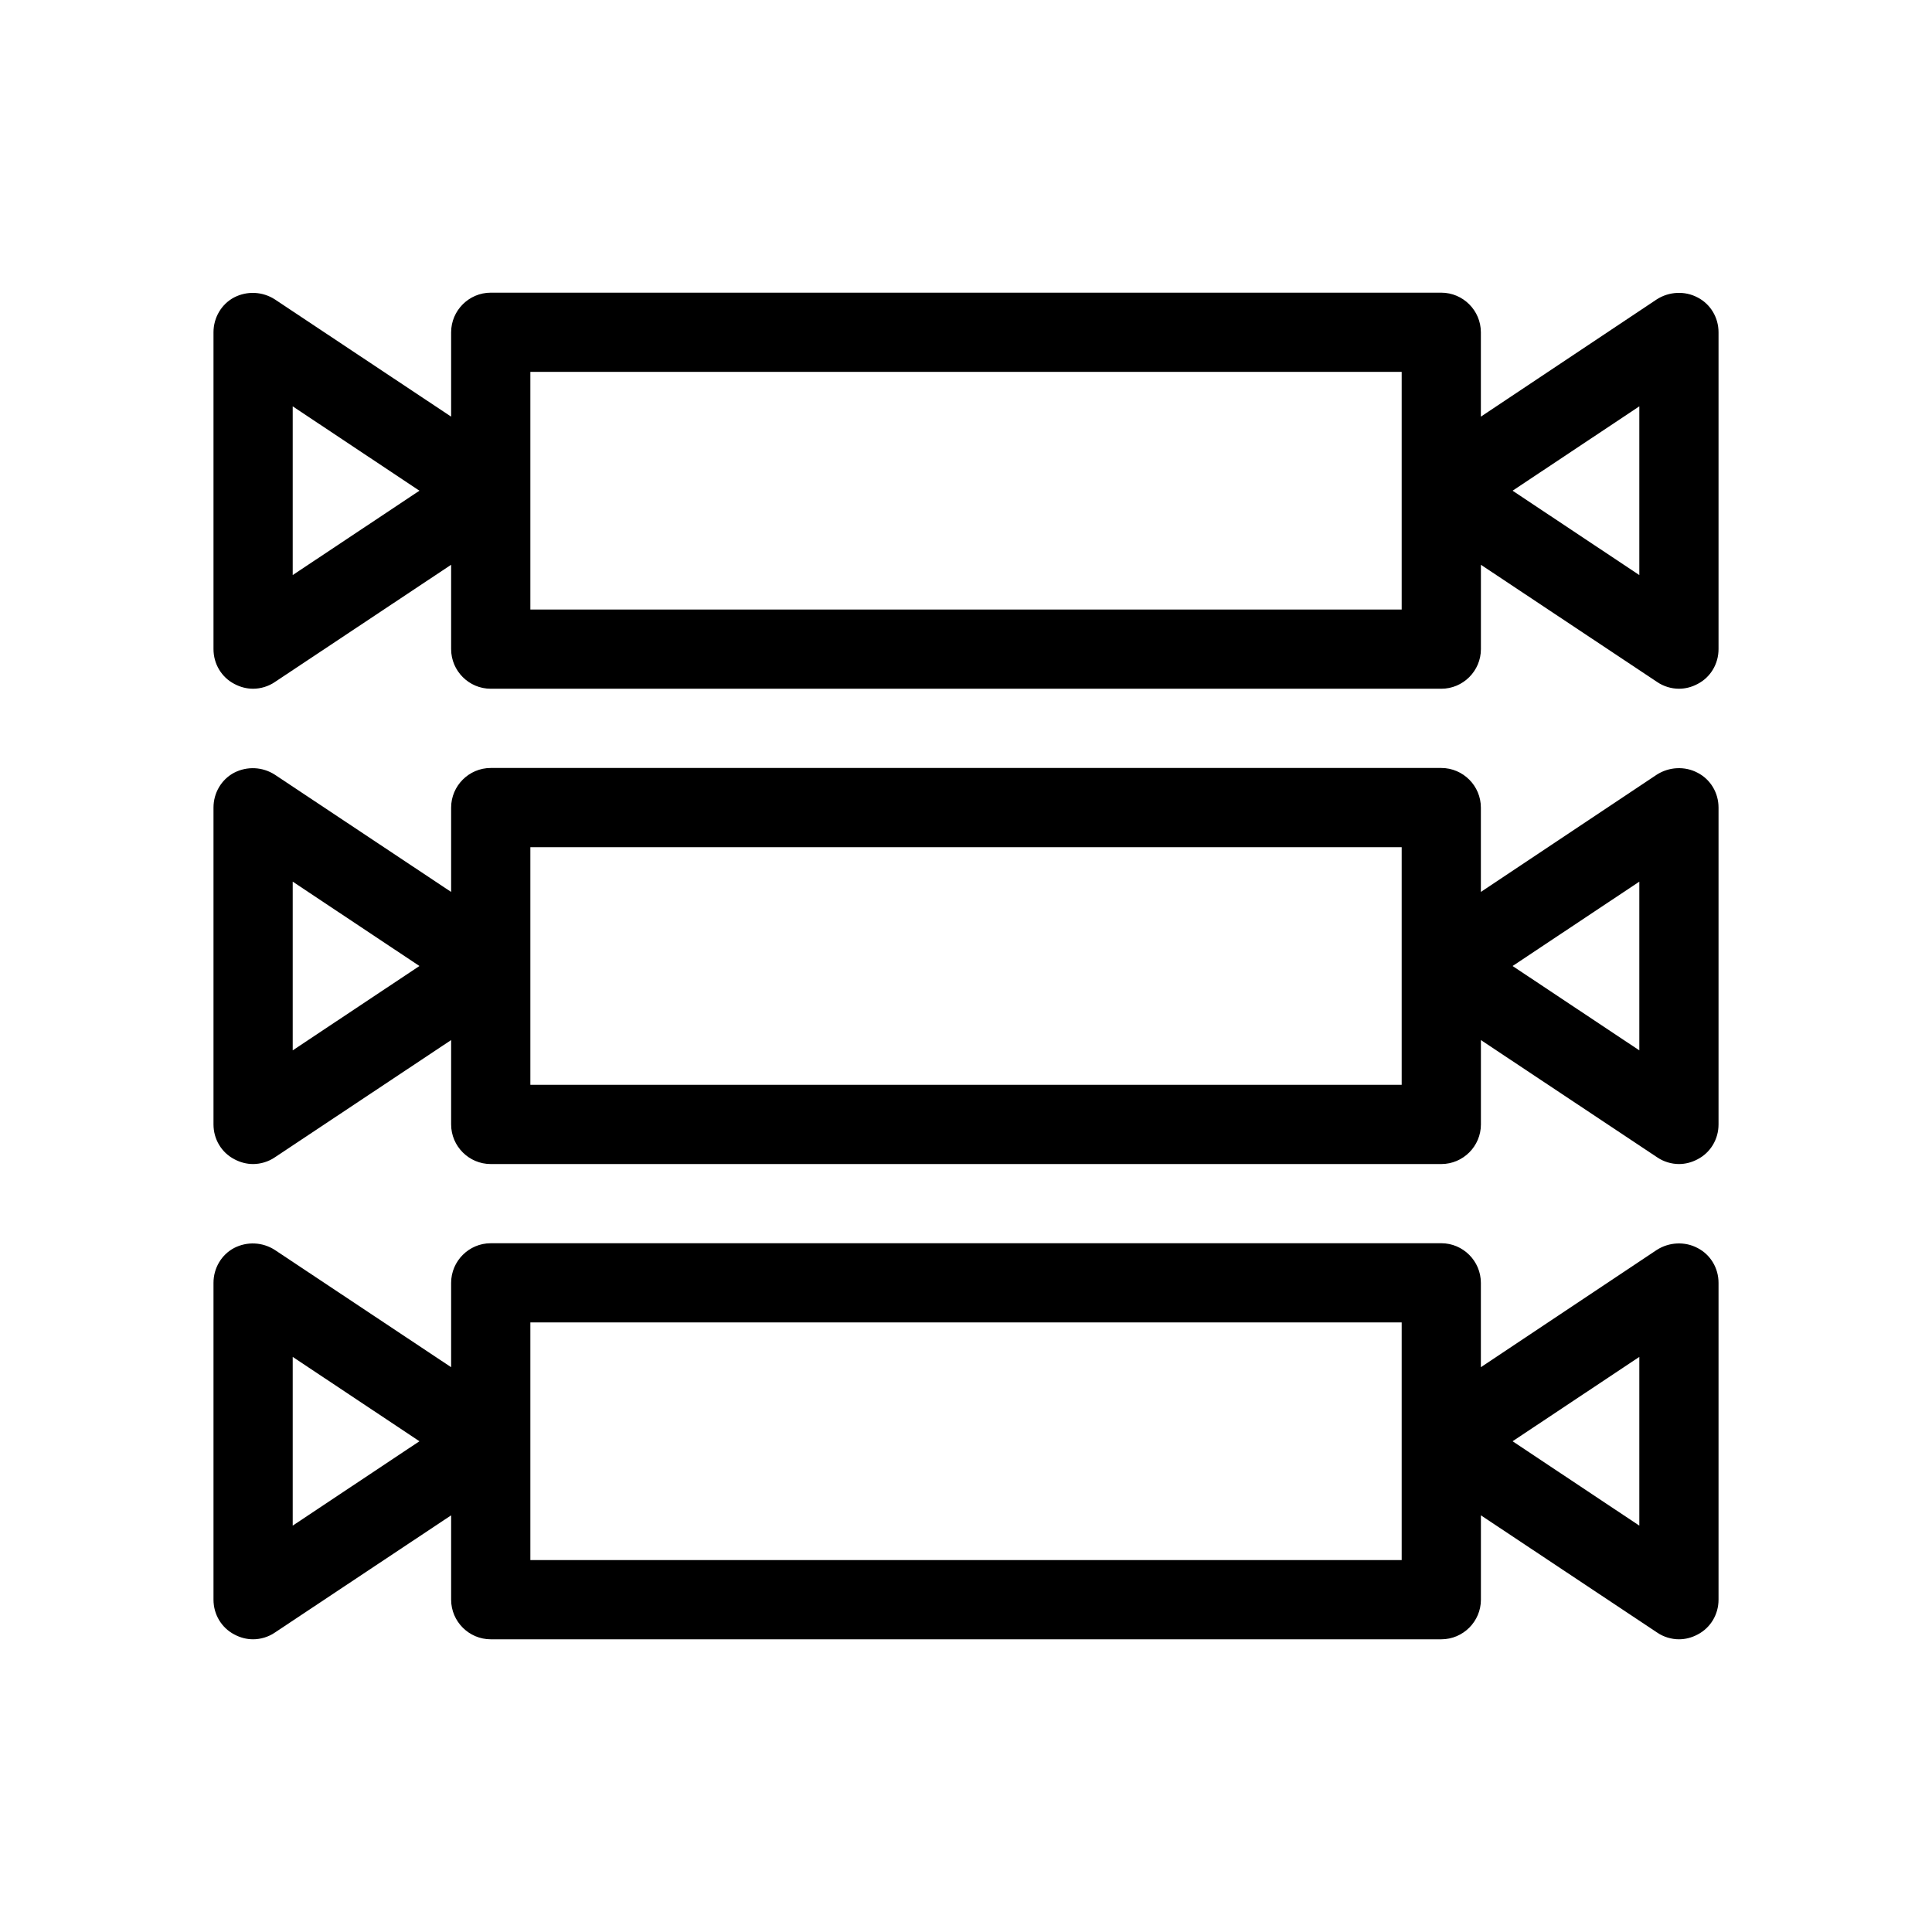
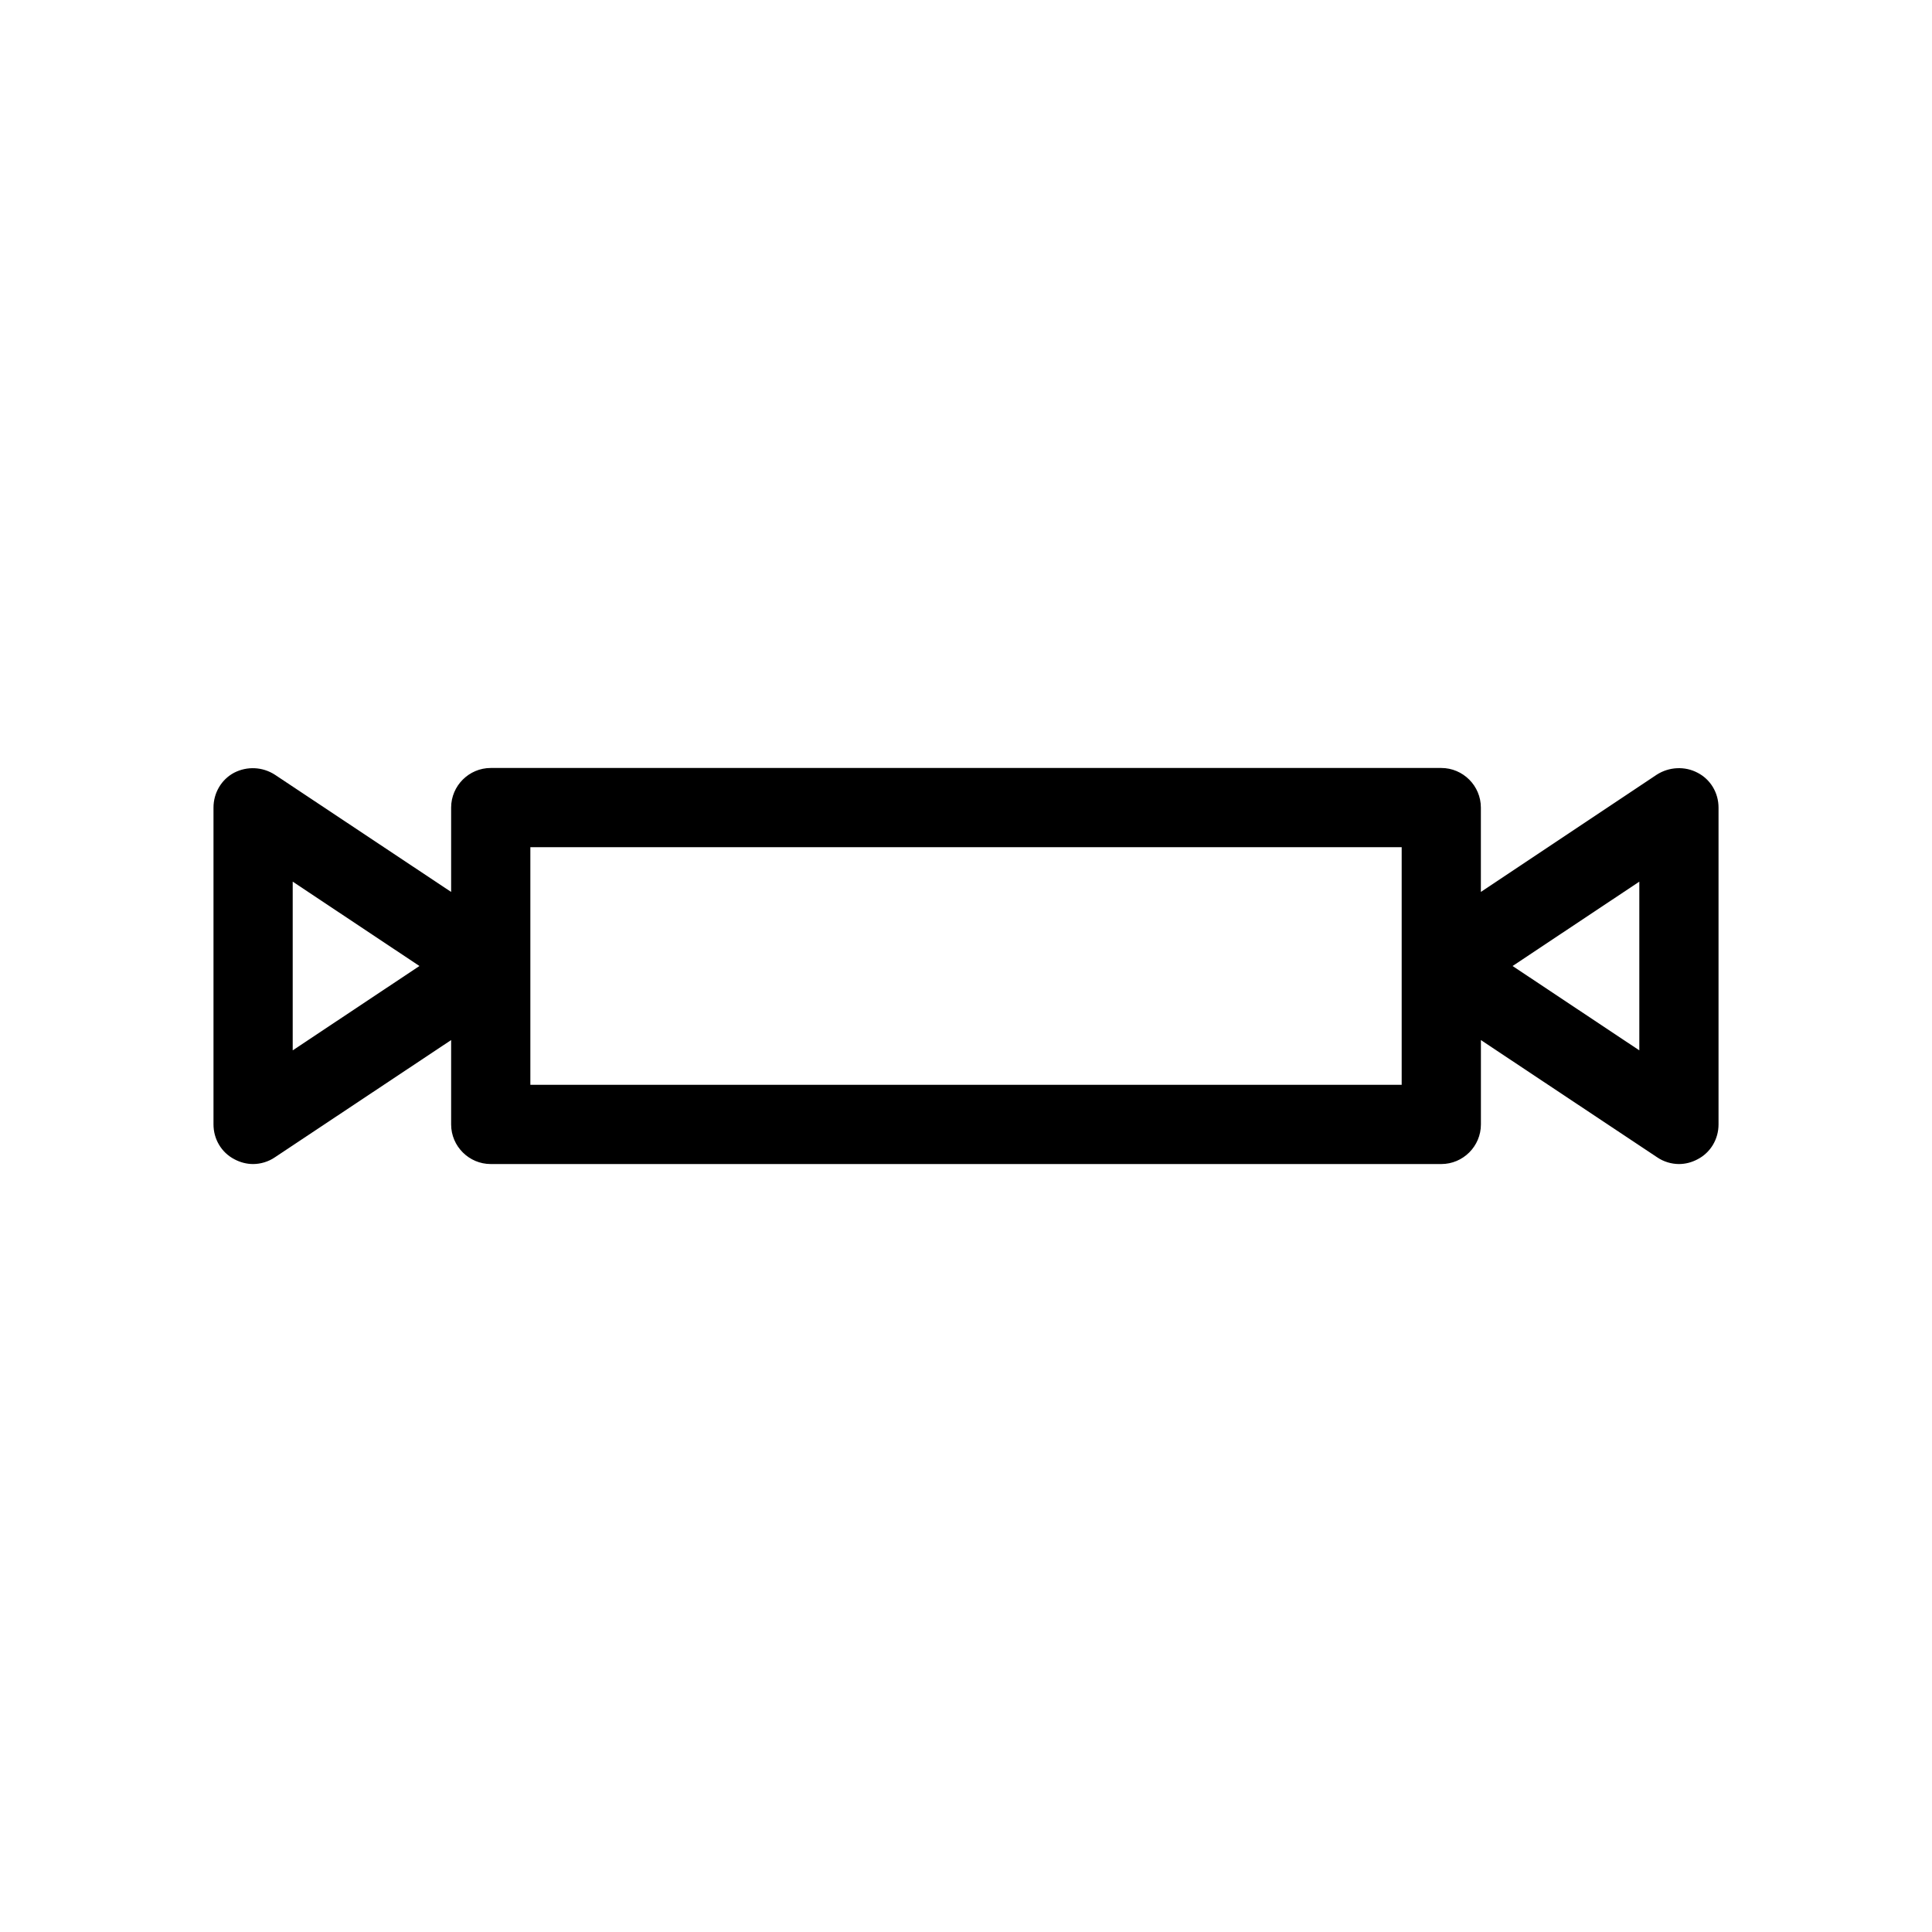
<svg xmlns="http://www.w3.org/2000/svg" fill="#000000" width="800px" height="800px" version="1.1" viewBox="144 144 512 512">
  <g>
-     <path d="m593.86 222.82c-3.359-1.785-7.559-1.574-10.812 0.523l-46.602 31.07v-22.355c0-5.773-4.723-10.496-10.496-10.496h-251.9c-5.773 0-10.496 4.723-10.496 10.496v22.355l-46.707-31.066c-3.254-2.098-7.348-2.309-10.812-0.523-3.359 1.781-5.457 5.352-5.457 9.234v83.969c0 3.883 2.098 7.453 5.562 9.238 1.574 0.836 3.254 1.258 4.934 1.258 1.996 0 4.094-0.629 5.773-1.785l46.707-31.07v22.359c0 5.773 4.723 10.496 10.496 10.496h251.91c5.773 0 10.496-4.723 10.496-10.496v-22.355l46.707 31.066c1.676 1.156 3.777 1.785 5.769 1.785 1.68 0 3.359-0.418 4.934-1.258 3.465-1.785 5.562-5.356 5.562-9.238v-83.969c0-3.883-2.098-7.453-5.562-9.238zm-372.29 73.578v-44.711l33.586 22.355zm293.89 9.133h-230.91v-62.977h230.91zm62.977-9.133-33.586-22.355 33.586-22.355z" />
    <path d="m593.86 348.78c-3.359-1.785-7.559-1.574-10.812 0.523l-46.602 31.07v-22.355c0-5.773-4.723-10.496-10.496-10.496h-251.9c-5.773 0-10.496 4.723-10.496 10.496v22.355l-46.707-31.066c-3.254-2.098-7.348-2.309-10.812-0.523-3.359 1.781-5.457 5.348-5.457 9.234v83.969c0 3.883 2.098 7.453 5.562 9.238 1.574 0.836 3.254 1.258 4.934 1.258 1.996 0 4.094-0.629 5.773-1.785l46.707-31.07v22.359c0 5.773 4.723 10.496 10.496 10.496h251.91c5.773 0 10.496-4.723 10.496-10.496v-22.355l46.707 31.066c1.676 1.152 3.777 1.785 5.769 1.785 1.68 0 3.359-0.418 4.934-1.258 3.465-1.789 5.562-5.356 5.562-9.238v-83.969c0-3.887-2.098-7.453-5.562-9.238zm-372.29 73.578v-44.715l33.586 22.359zm293.89 9.133h-230.91v-62.977h230.91zm62.977-9.133-33.586-22.355 33.586-22.355z" />
-     <path d="m593.86 474.73c-3.359-1.785-7.559-1.574-10.812 0.523l-46.602 31.07v-22.359c0-5.773-4.723-10.496-10.496-10.496l-251.9 0.004c-5.773 0-10.496 4.723-10.496 10.496v22.355l-46.707-31.066c-3.254-2.098-7.348-2.309-10.812-0.523-3.359 1.781-5.457 5.348-5.457 9.23v83.969c0 3.883 2.098 7.453 5.562 9.238 1.574 0.84 3.254 1.258 4.934 1.258 1.996 0 4.094-0.629 5.773-1.785l46.707-31.066v22.355c0 5.773 4.723 10.496 10.496 10.496h251.91c5.773 0 10.496-4.723 10.496-10.496v-22.355l46.707 31.066c1.676 1.156 3.777 1.785 5.769 1.785 1.68 0 3.359-0.418 4.934-1.258 3.465-1.785 5.562-5.352 5.562-9.238v-83.969c0-3.883-2.098-7.449-5.562-9.234zm-372.29 73.578v-44.715l33.586 22.355zm293.89 9.129h-230.91v-62.977h230.91zm62.977-9.129-33.586-22.359 33.586-22.355z" />
  </g>
</svg>